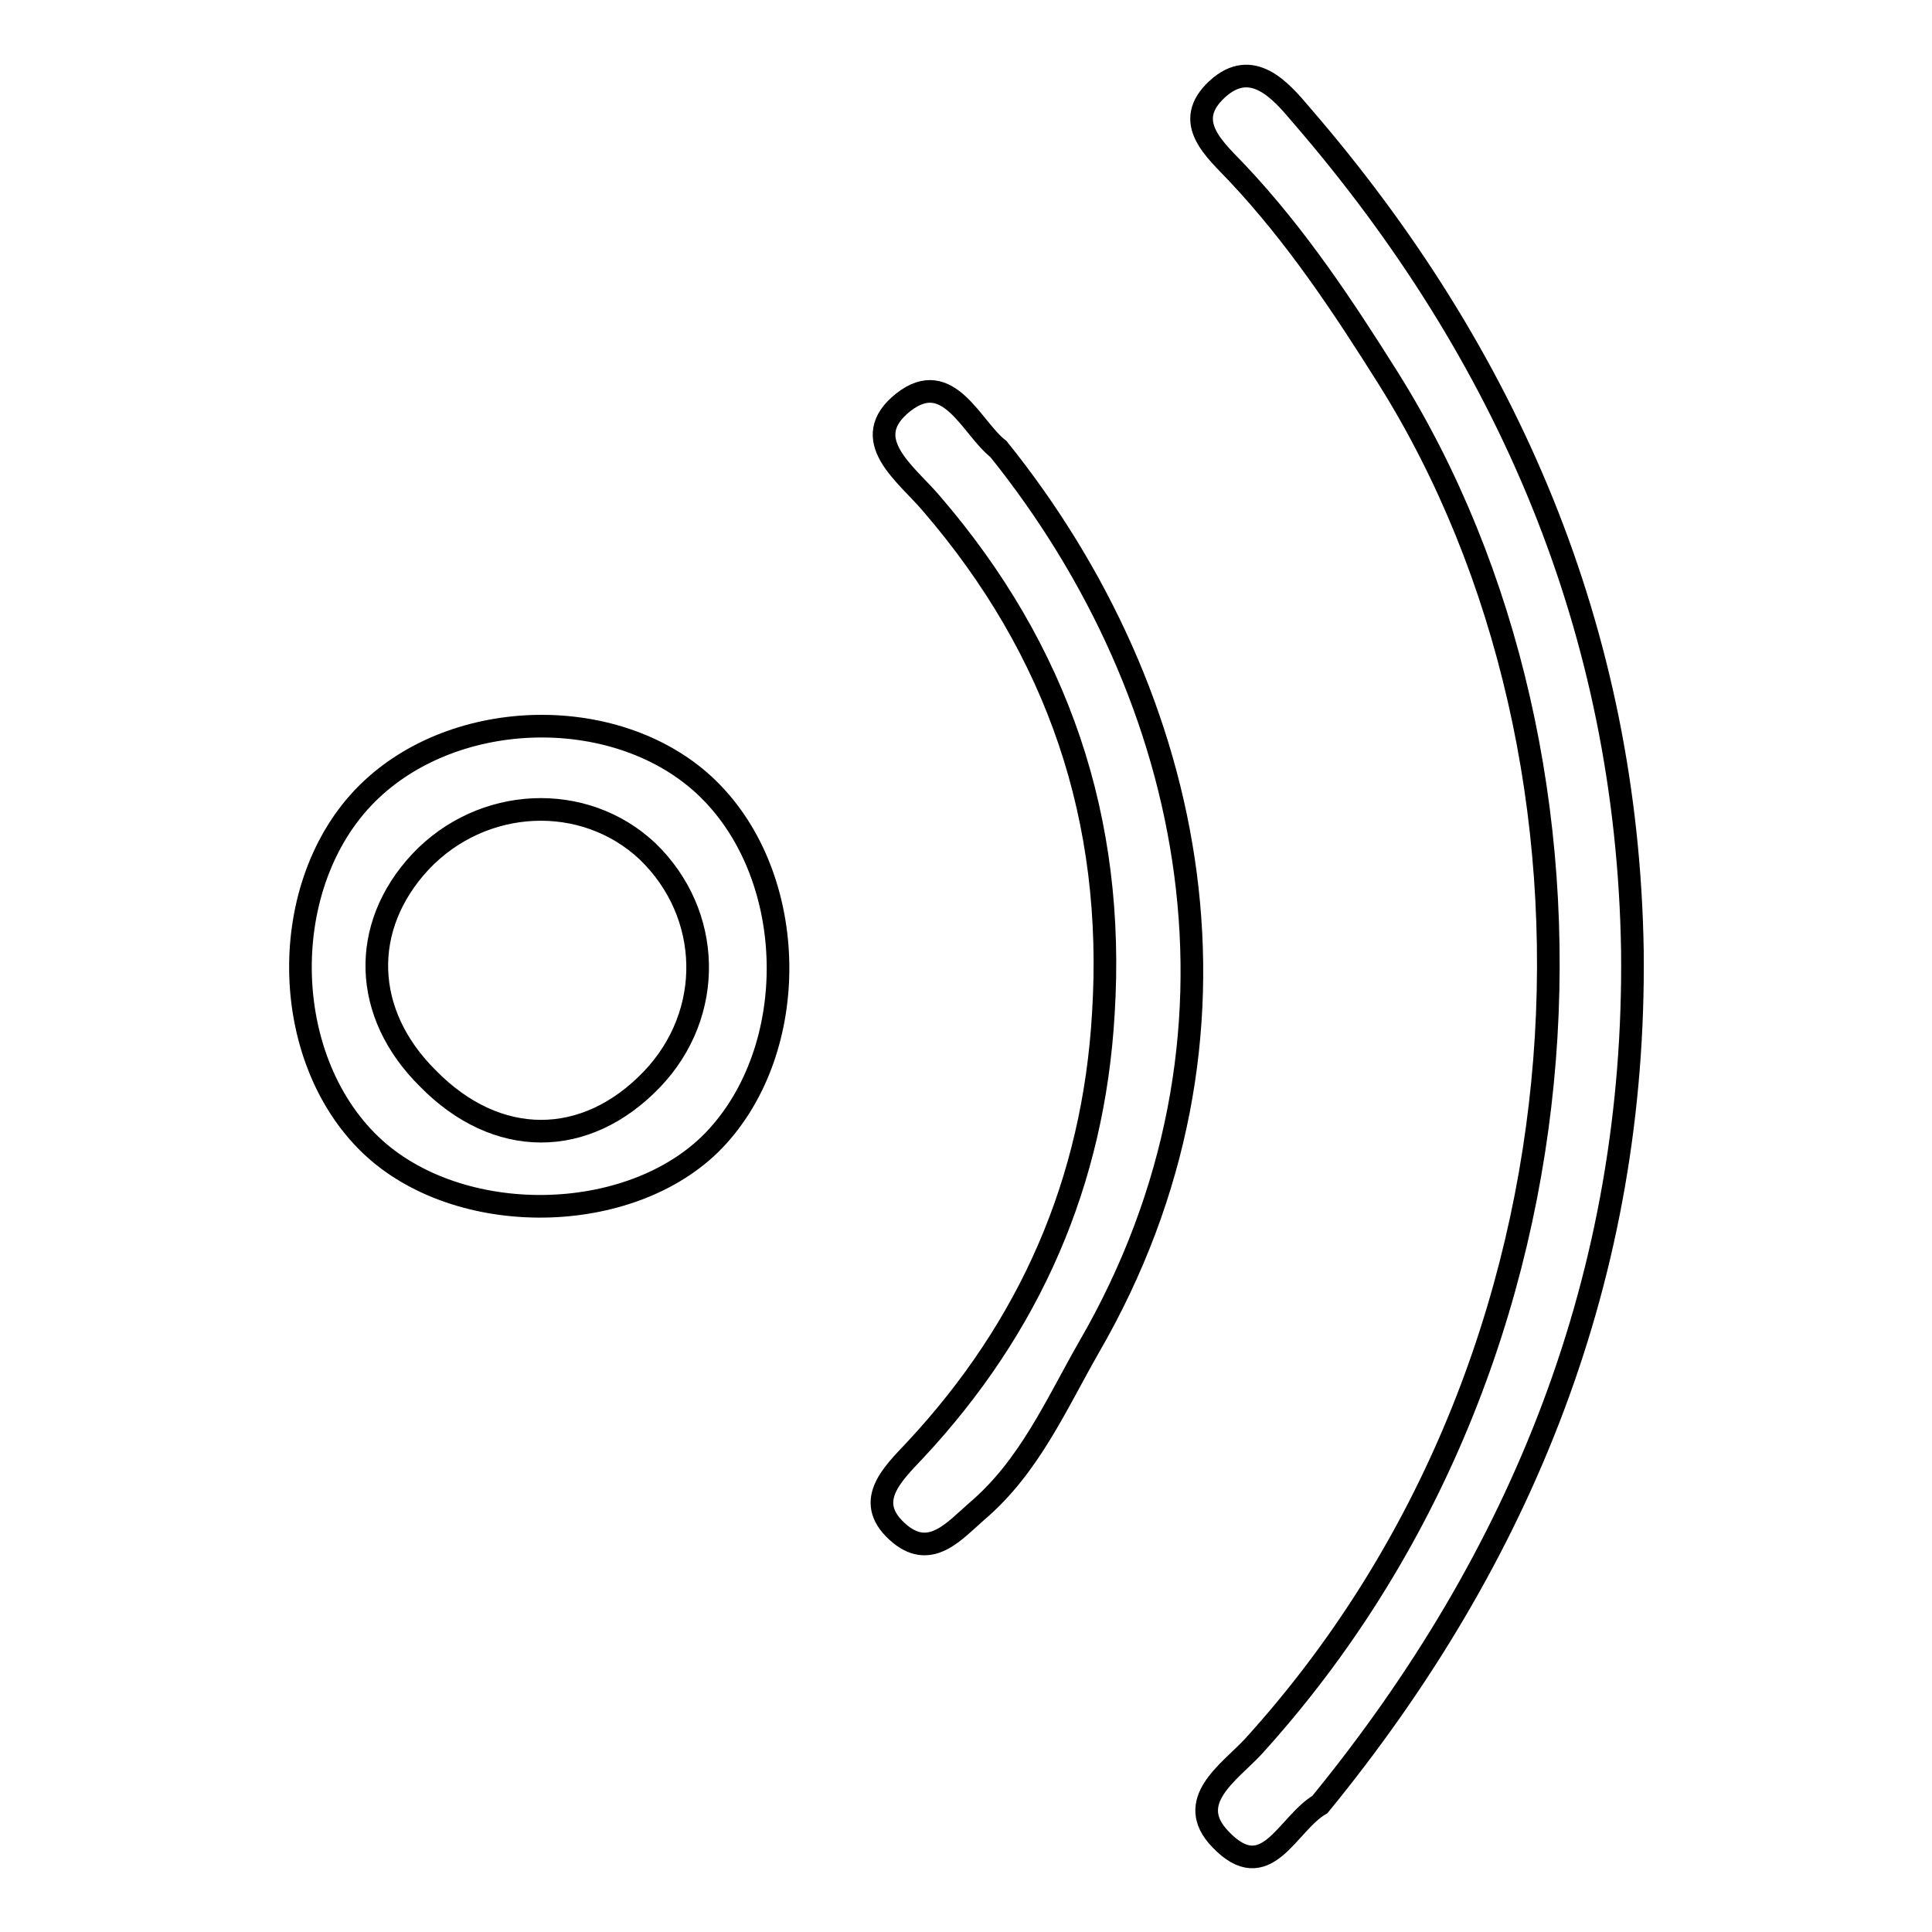
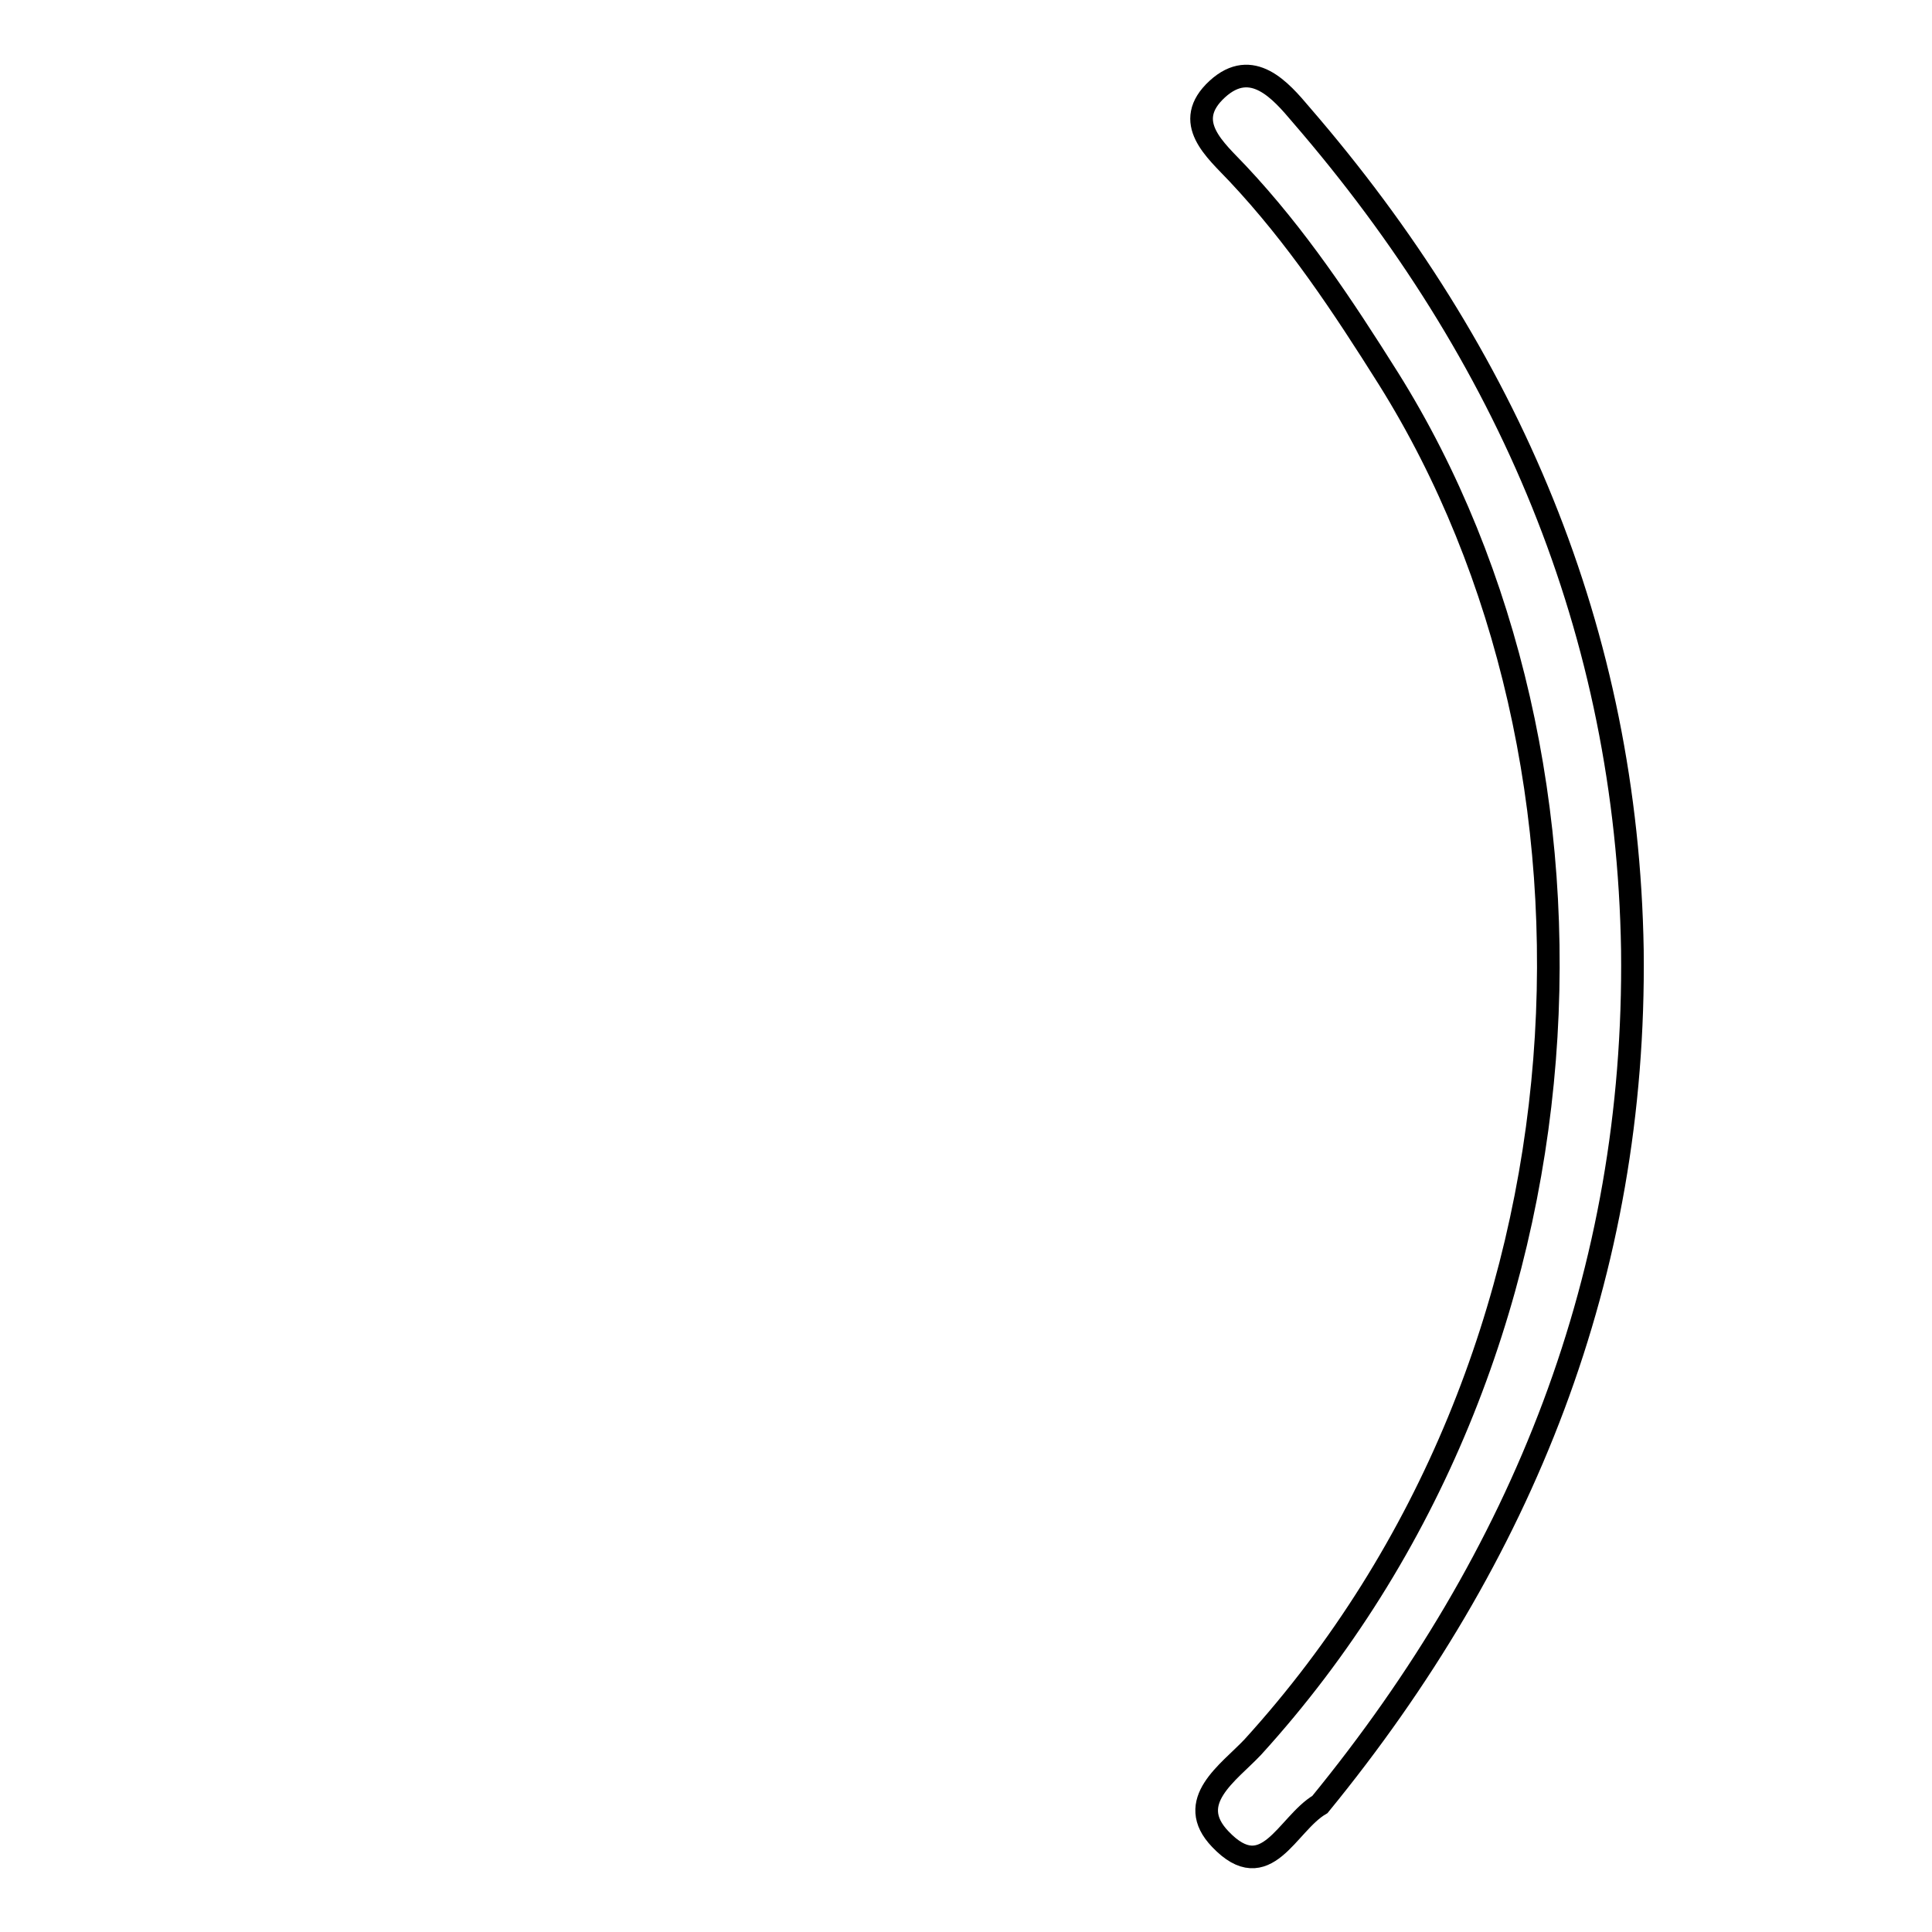
<svg xmlns="http://www.w3.org/2000/svg" version="1.1" x="0px" y="0px" viewBox="0 0 256 256" enable-background="new 0 0 256 256" xml:space="preserve">
  <g>
    <g>
      <path stroke-width="3" fill-opacity="0" stroke="#000000" d="M174.9,239.1c-4.4,2.6-7.1,11-13.2,4.6c-4.8-5,1.1-8.8,4.3-12.2c47.3-52,49.8-130.5,18-181.3c-6.1-9.7-12.2-18.9-20-27.2c-2.9-3.1-7.5-6.8-2.7-11.2c4.6-4.2,8.4,0.2,11.1,3.4c27.5,31.8,43.2,68.5,43.9,110.7C216.8,168.8,201.8,206.2,174.9,239.1z" />
-       <path stroke-width="3" fill-opacity="0" stroke="#000000" d="M132.3,59.5c26.3,32.7,35.8,77.9,12,119c-4.4,7.7-7.9,15.8-14.8,21.7c-3,2.6-6.1,6.4-10.2,3.1c-5.1-4.2-1.1-7.9,2-11.2c15.2-16.3,23.6-35.5,24.9-57.8c1.6-25.7-6-48.1-22.8-67.6c-3.3-3.9-9.9-8.5-3.7-13.4C125.7,48.6,128.7,56.7,132.3,59.5z" />
-       <path stroke-width="3" fill-opacity="0" stroke="#000000" d="M94.6,151.1c-11,11.4-33.9,11.7-45.5,0.6c-12.2-11.7-12.4-34.6-0.5-46.5c11.7-11.7,33.6-12,45.2-0.7C105.9,116.3,106.2,139,94.6,151.1z M86.4,143c8.3-8.7,8-21.9-0.6-30.2c-8.4-7.9-21.9-7.3-30.1,1.4c-8,8.6-7.7,20.1,1,28.7C65.8,152.2,77.6,152.2,86.4,143z" />
    </g>
  </g>
</svg>